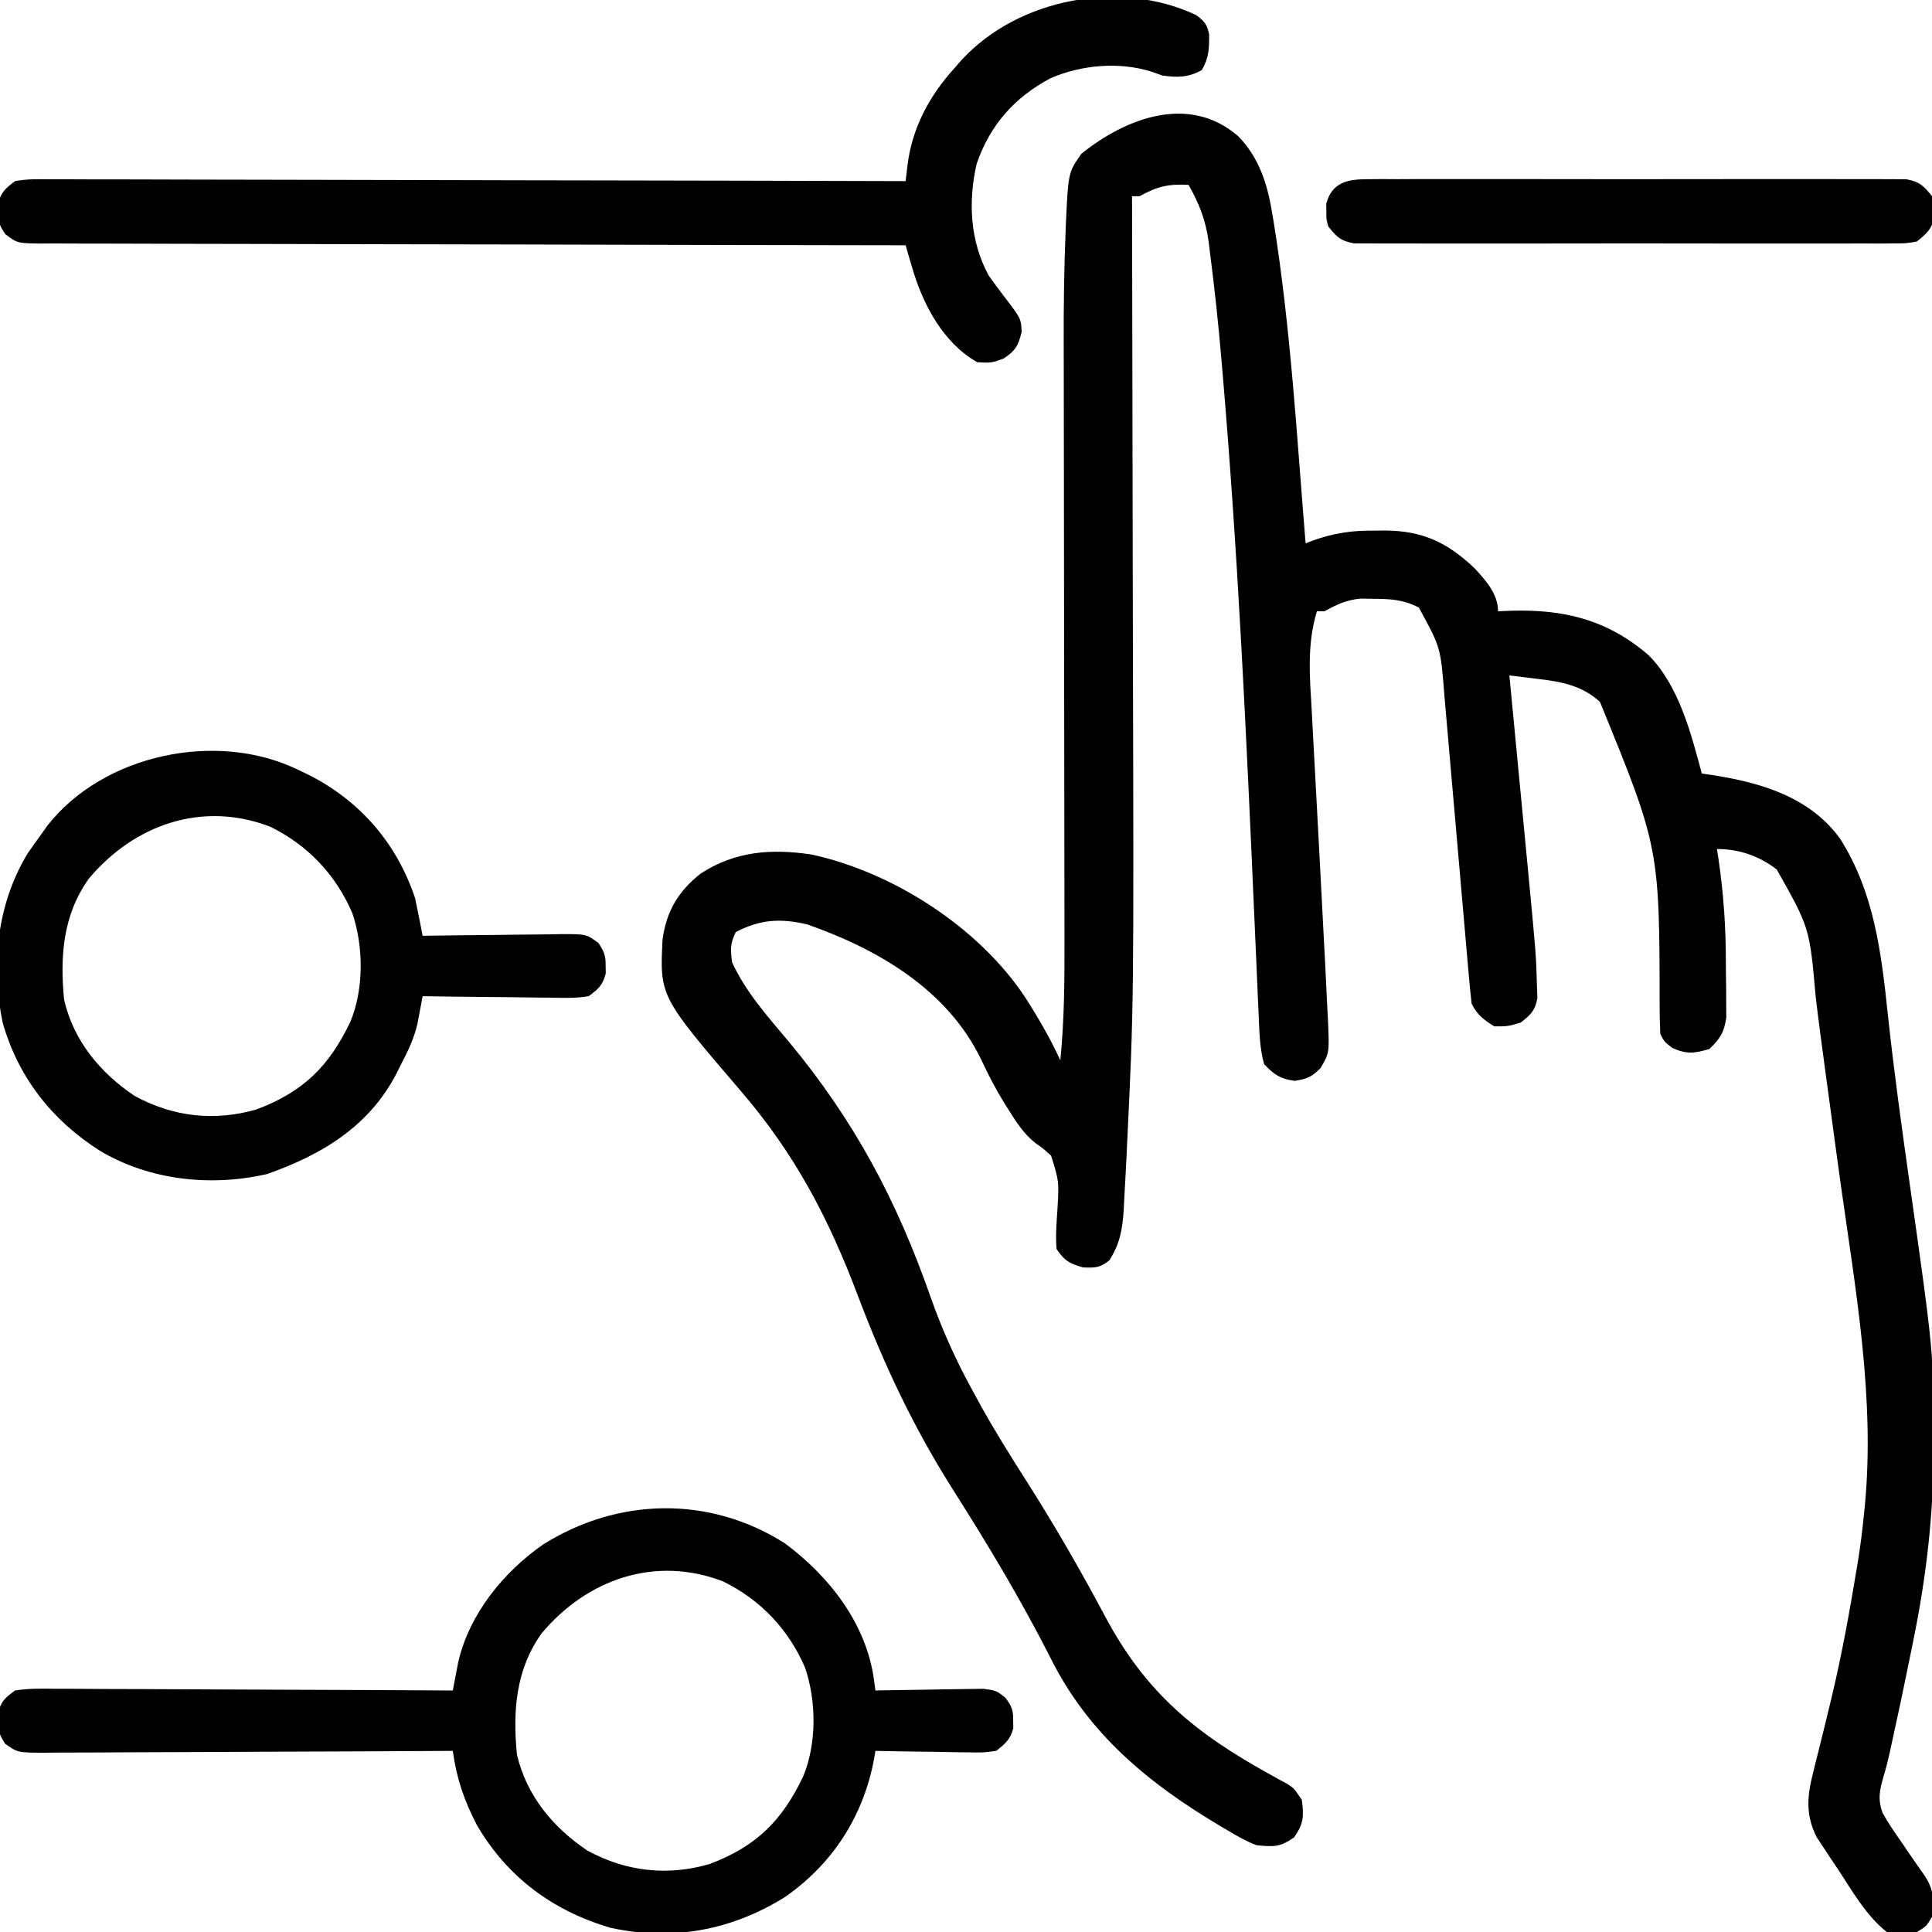
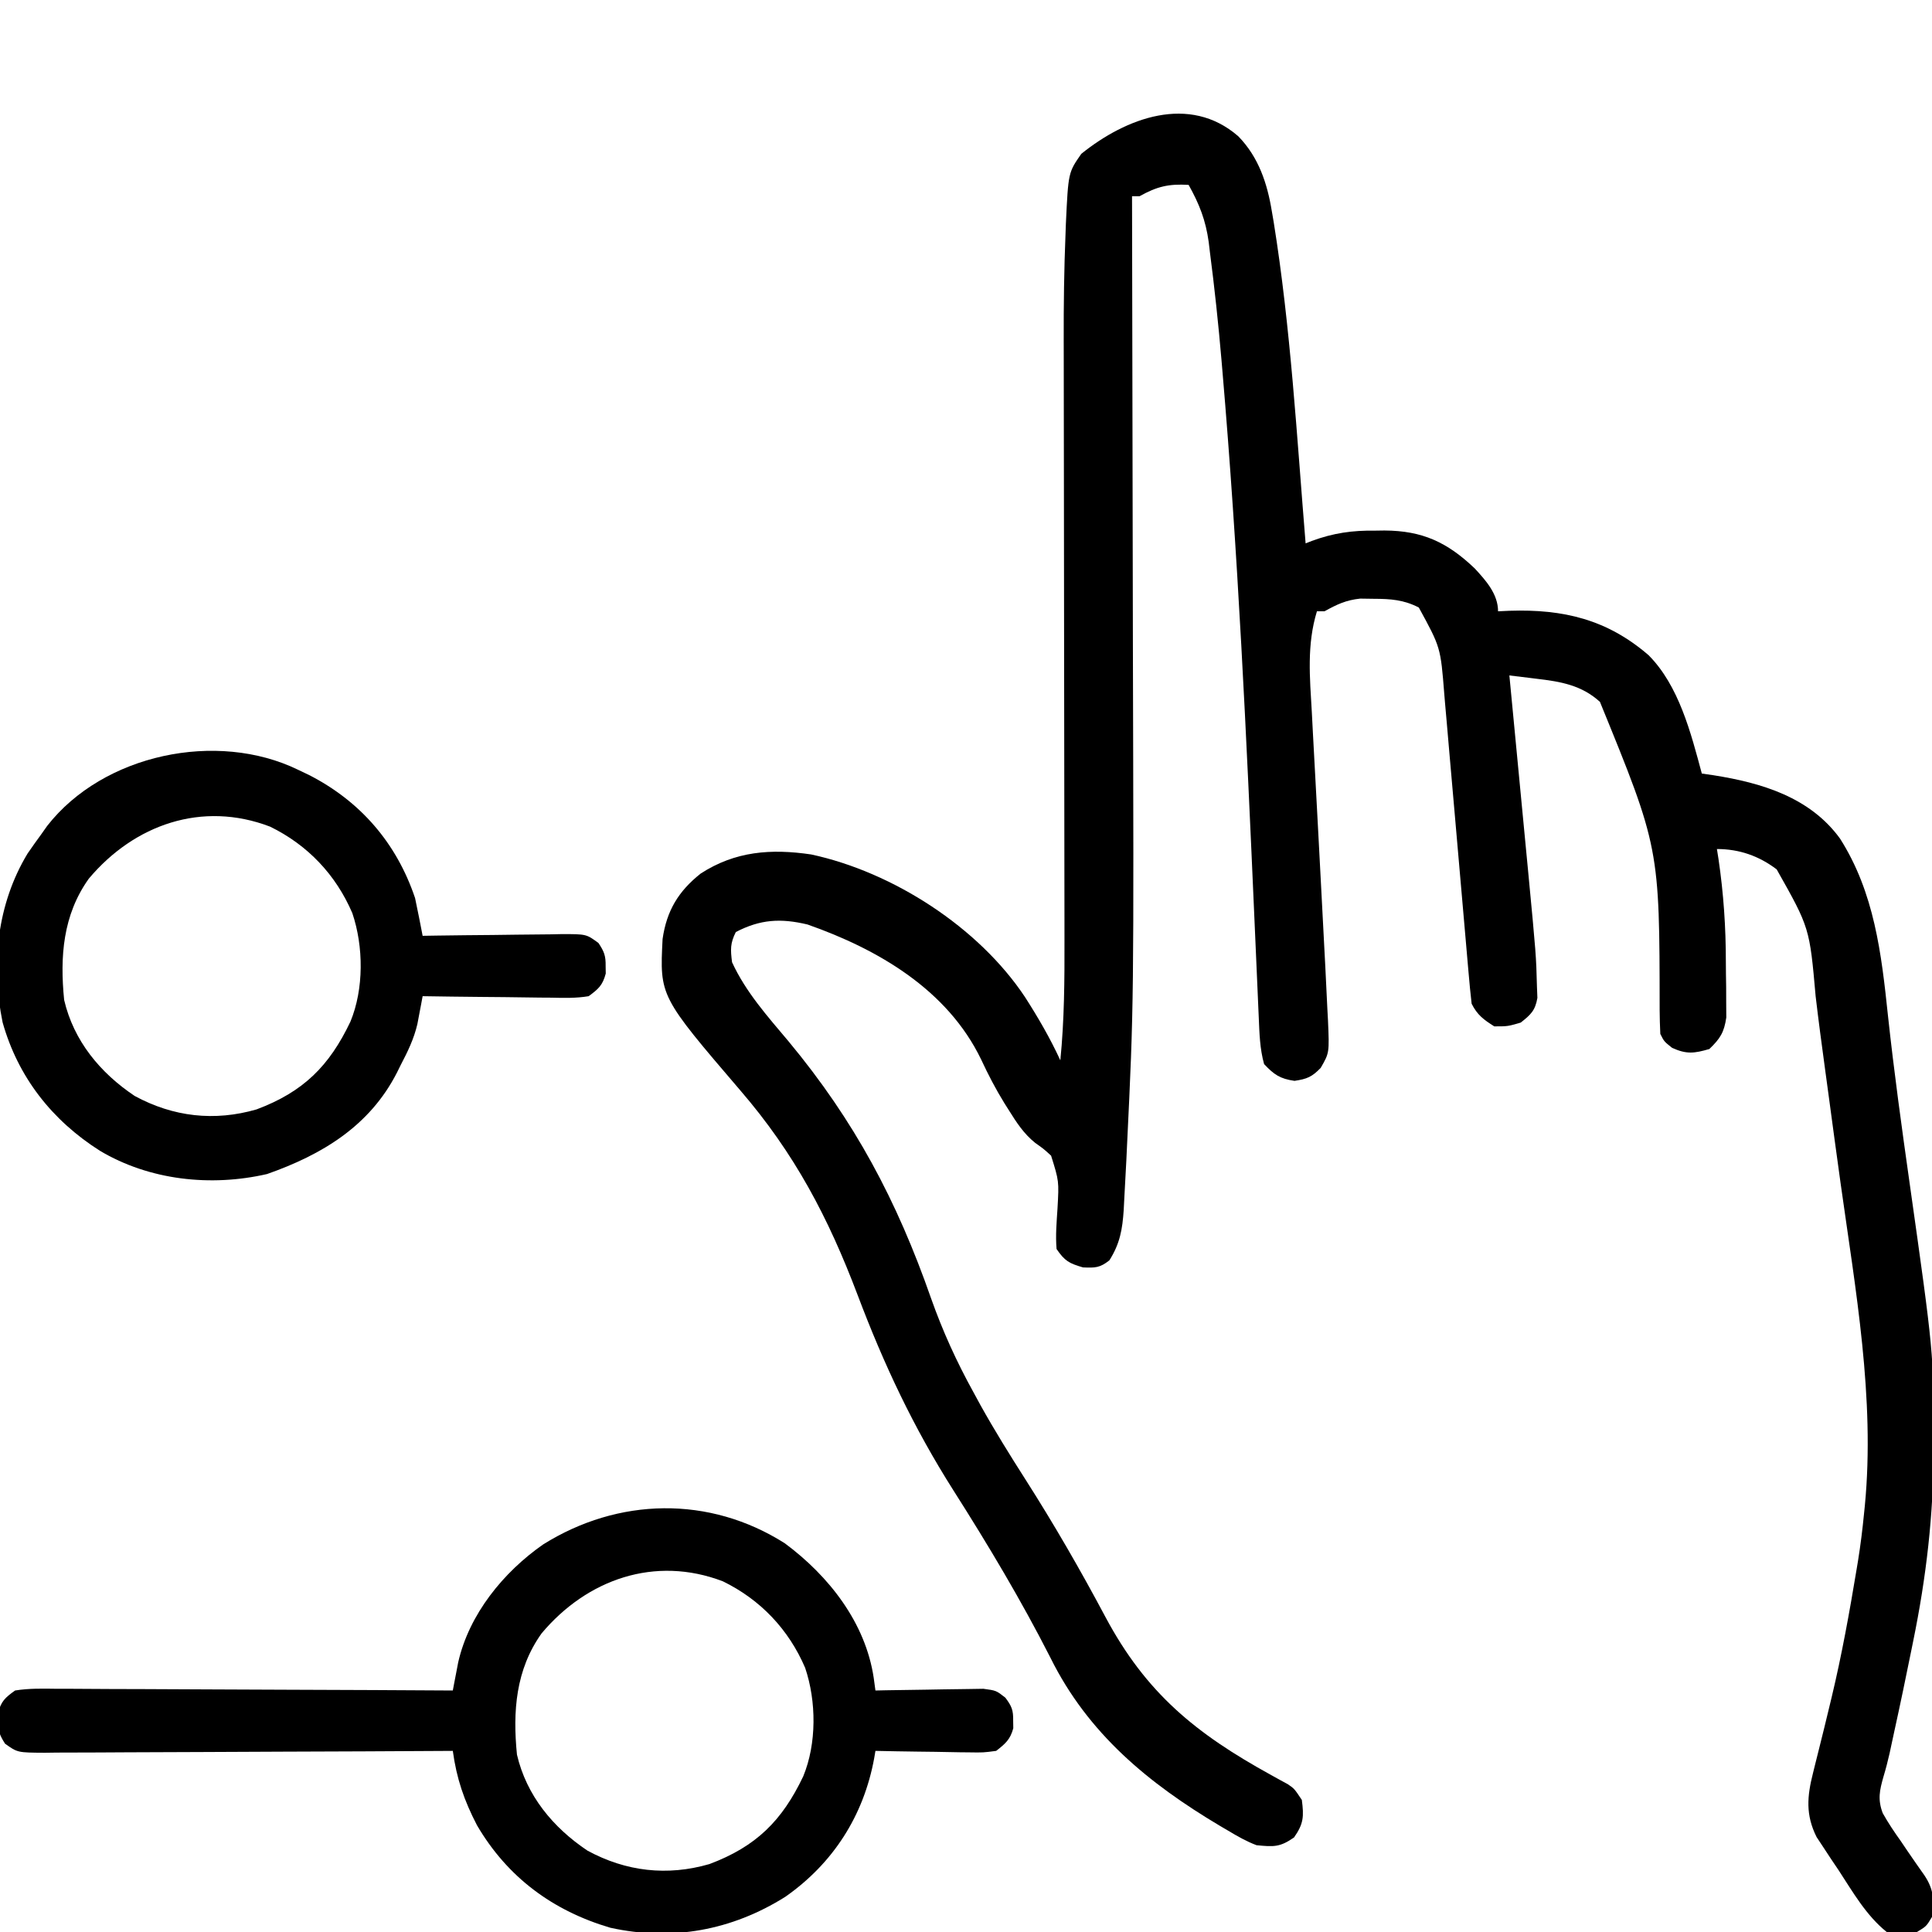
<svg xmlns="http://www.w3.org/2000/svg" version="1.1" width="512" height="512">
  <path d="M0 0 C5.397 5.527 7.695 12.491 8.908 19.953 C9.065 20.868 9.223 21.783 9.385 22.725 C13.902 50.829 15.515 79.539 17.846 107.89 C18.385 107.678 18.925 107.466 19.48 107.247 C25.239 105.134 30.236 104.425 36.346 104.515 C37.136 104.504 37.926 104.492 38.74 104.48 C48.835 104.53 55.399 107.603 62.67 114.535 C65.62 117.729 68.846 121.325 68.846 125.89 C69.85 125.844 70.854 125.797 71.889 125.75 C86.139 125.291 97.739 128.023 108.74 137.527 C116.771 145.593 119.969 158.165 122.846 168.89 C123.861 169.037 124.877 169.184 125.924 169.335 C138.719 171.353 151.486 175.159 159.459 186.105 C168.577 200.428 170.446 216.589 172.182 233.109 C173.783 247.914 175.819 262.647 177.908 277.39 C184.291 322.495 184.291 322.495 184.283 345.078 C184.284 346.437 184.284 346.437 184.285 347.824 C184.249 365.295 182.352 381.76 178.846 398.89 C178.701 399.606 178.556 400.322 178.407 401.059 C176.933 408.348 175.422 415.629 173.82 422.891 C173.408 424.768 173.008 426.647 172.609 428.526 C172.138 430.601 171.61 432.665 170.993 434.702 C169.95 438.372 169.418 440.754 170.786 444.389 C172.25 446.998 173.853 449.398 175.596 451.828 C176.16 452.664 176.725 453.5 177.307 454.361 C178.795 456.556 180.316 458.724 181.846 460.89 C184.308 464.583 184.518 467.604 183.846 471.89 C182.346 474.39 182.346 474.39 179.846 475.89 C174.427 476.664 174.427 476.664 171.846 475.89 C166.39 471.505 162.887 465.315 159.096 459.515 C158.069 457.991 158.069 457.991 157.021 456.437 C156.371 455.444 155.72 454.452 155.049 453.429 C154.162 452.087 154.162 452.087 153.257 450.717 C150.317 444.828 150.74 439.954 152.322 433.718 C152.488 433.046 152.653 432.375 152.824 431.683 C153.179 430.245 153.539 428.808 153.904 427.373 C154.868 423.572 155.787 419.761 156.705 415.949 C156.89 415.182 157.075 414.416 157.266 413.626 C159.935 402.473 161.972 391.202 163.846 379.89 C163.972 379.133 164.098 378.375 164.228 377.595 C164.91 373.37 165.432 369.149 165.846 364.89 C165.946 363.905 165.946 363.905 166.049 362.901 C168.787 334.425 163.56 305.625 159.626 277.491 C158.549 269.78 157.511 262.065 156.473 254.349 C156.162 252.043 155.848 249.737 155.532 247.431 C154.645 240.929 153.777 234.427 153.01 227.91 C151.408 209.759 151.408 209.759 142.689 194.292 C137.965 190.699 132.733 188.89 126.846 188.89 C127.056 190.216 127.056 190.216 127.27 191.569 C128.614 200.694 129.218 209.625 129.216 218.846 C129.221 221.049 129.258 223.25 129.295 225.453 C129.301 226.872 129.305 228.291 129.307 229.71 C129.315 230.971 129.323 232.232 129.332 233.531 C128.758 237.494 127.702 239.128 124.846 241.89 C120.838 243.056 118.793 243.323 114.971 241.578 C112.846 239.89 112.846 239.89 111.846 237.89 C111.738 235.787 111.69 233.68 111.67 231.574 C111.638 188.555 111.638 188.555 95.846 149.89 C90.958 145.441 85.417 144.512 79.025 143.765 C78.333 143.679 77.641 143.592 76.927 143.503 C75.234 143.293 73.54 143.091 71.846 142.89 C71.919 143.651 71.992 144.411 72.067 145.194 C72.759 152.416 73.451 159.637 74.141 166.859 C74.495 170.57 74.851 174.282 75.207 177.993 C75.552 181.585 75.895 185.177 76.238 188.769 C76.43 190.784 76.624 192.798 76.818 194.812 C78.936 217.055 78.936 217.055 79.158 225.453 C79.214 226.878 79.214 226.878 79.271 228.332 C78.712 231.694 77.494 232.812 74.846 234.89 C71.408 235.89 71.408 235.89 67.846 235.89 C65.044 234.124 63.33 232.86 61.846 229.89 C61.528 227.142 61.261 224.407 61.03 221.652 C60.955 220.8 60.88 219.947 60.802 219.069 C60.64 217.214 60.479 215.358 60.32 213.502 C60.067 210.558 59.809 207.615 59.549 204.672 C58.812 196.302 58.085 187.931 57.36 179.56 C56.916 174.441 56.466 169.323 56.014 164.205 C55.76 161.318 55.513 158.429 55.266 155.541 C55.108 153.749 54.95 151.956 54.791 150.164 C54.725 149.37 54.659 148.577 54.591 147.76 C53.619 135.445 53.619 135.445 47.846 124.89 C43.846 122.827 40.373 122.592 35.908 122.578 C34.724 122.561 33.539 122.544 32.318 122.527 C28.534 122.923 26.15 124.067 22.846 125.89 C22.186 125.89 21.526 125.89 20.846 125.89 C18.127 134.761 18.964 143.449 19.49 152.574 C19.582 154.315 19.672 156.055 19.761 157.796 C19.998 162.379 20.249 166.96 20.504 171.541 C20.757 176.111 20.997 180.681 21.238 185.251 C21.285 186.142 21.332 187.033 21.381 187.951 C21.522 190.617 21.662 193.283 21.803 195.949 C21.849 196.82 21.895 197.691 21.942 198.588 C22.206 203.593 22.467 208.599 22.727 213.605 C22.84 215.789 22.956 217.973 23.072 220.157 C23.262 223.829 23.438 227.502 23.607 231.175 C23.663 232.214 23.72 233.252 23.777 234.322 C24.144 242.916 24.144 242.916 21.846 246.89 C19.534 249.285 18.217 249.835 14.908 250.328 C11.067 249.779 9.499 248.695 6.846 245.89 C5.705 241.813 5.61 237.705 5.428 233.491 C5.396 232.758 5.363 232.025 5.329 231.269 C5.258 229.671 5.189 228.072 5.121 226.474 C5.011 223.893 4.897 221.312 4.782 218.731 C4.616 215.017 4.452 211.302 4.29 207.586 C2.157 159.031 -0.063 110.448 -4.217 62.015 C-4.293 61.116 -4.369 60.216 -4.448 59.289 C-5.27 49.713 -6.285 40.163 -7.525 30.632 C-7.627 29.775 -7.729 28.918 -7.834 28.035 C-8.629 22.267 -10.308 17.975 -13.154 12.89 C-18.458 12.572 -21.535 13.312 -26.154 15.89 C-26.814 15.89 -27.474 15.89 -28.154 15.89 C-28.152 16.936 -28.149 17.982 -28.146 19.059 C-28.078 44.834 -28.03 70.609 -27.999 96.384 C-27.984 108.85 -27.963 121.316 -27.928 133.782 C-27.666 229.892 -27.666 229.892 -29.479 267.445 C-29.537 268.715 -29.596 269.985 -29.656 271.294 C-29.822 274.744 -30.011 278.192 -30.212 281.64 C-30.261 282.612 -30.311 283.585 -30.362 284.587 C-30.702 289.679 -31.352 293.475 -34.154 297.89 C-36.679 299.892 -37.915 299.9 -41.154 299.765 C-44.844 298.689 -45.968 298.074 -48.154 294.89 C-48.456 291.291 -48.137 287.739 -47.904 284.14 C-47.496 276.898 -47.496 276.898 -49.604 270.156 C-51.574 268.349 -51.574 268.349 -53.799 266.781 C-56.839 264.341 -58.737 261.407 -60.779 258.14 C-61.161 257.537 -61.544 256.933 -61.937 256.311 C-64.279 252.528 -66.272 248.676 -68.154 244.64 C-77.079 226.151 -95.521 215.428 -114.154 208.89 C-121.29 207.19 -126.672 207.519 -133.154 210.89 C-134.659 213.9 -134.578 215.499 -134.154 218.89 C-130.525 226.799 -124.703 233.287 -119.154 239.89 C-101.656 260.983 -90.475 282.019 -81.41 307.969 C-78.327 316.688 -74.626 324.806 -70.154 332.89 C-69.542 334.017 -68.93 335.143 -68.299 336.304 C-64.562 343.008 -60.533 349.486 -56.404 355.953 C-48.849 367.793 -41.835 379.948 -35.236 392.347 C-24.457 412.57 -11.266 423.307 8.675 434.274 C9.837 434.92 9.837 434.92 11.021 435.578 C11.712 435.953 12.402 436.328 13.113 436.714 C14.846 437.89 14.846 437.89 16.846 440.89 C17.411 445.253 17.339 447.188 14.783 450.828 C11.044 453.453 9.36 453.332 4.846 452.89 C2.148 451.878 -0.251 450.497 -2.717 449.015 C-3.409 448.61 -4.102 448.205 -4.815 447.788 C-23.814 436.485 -39.829 423.304 -49.779 403.203 C-57.545 387.942 -66.283 373.334 -75.467 358.89 C-86.059 342.205 -93.888 325.573 -100.87 307.095 C-108.682 286.465 -117.562 269.582 -131.965 252.859 C-153.329 227.906 -153.329 227.906 -152.564 212.746 C-151.49 205.268 -148.389 200.09 -142.475 195.398 C-133.32 189.449 -123.799 188.762 -113.189 190.328 C-91.498 194.986 -68.79 209.644 -56.525 228.11 C-53.044 233.53 -49.848 239.034 -47.154 244.89 C-46.095 234.191 -46.024 223.587 -46.057 212.847 C-46.059 210.958 -46.06 209.069 -46.061 207.18 C-46.064 203.135 -46.07 199.09 -46.079 195.044 C-46.093 188.627 -46.099 182.21 -46.103 175.793 C-46.115 161.005 -46.137 146.216 -46.16 131.427 C-46.18 117.884 -46.198 104.341 -46.208 90.799 C-46.213 84.441 -46.222 78.084 -46.236 71.726 C-46.244 67.743 -46.247 63.759 -46.249 59.776 C-46.251 57.953 -46.255 56.13 -46.26 54.307 C-46.288 44.762 -46.167 35.235 -45.773 25.698 C-45.743 24.849 -45.712 24 -45.681 23.126 C-45.046 9.602 -45.046 9.602 -41.596 4.656 C-29.786 -4.87 -12.955 -11.267 0 0 Z " fill="#000000" transform="translate(328.154,36.11)" />
  <path d="M0 0 C11.647 8.646 21.358 20.997 23.545 35.655 C23.695 36.759 23.845 37.863 24 39 C25.423 38.969 25.423 38.969 26.874 38.937 C30.4 38.868 33.926 38.818 37.452 38.78 C38.977 38.76 40.502 38.733 42.026 38.698 C44.221 38.65 46.414 38.627 48.609 38.609 C50.589 38.578 50.589 38.578 52.608 38.546 C56 39 56 39 58.429 40.899 C60.131 43.176 60.544 44.195 60.5 47 C60.515 47.99 60.515 47.99 60.531 49 C59.737 51.989 58.429 53.1 56 55 C52.608 55.454 52.608 55.454 48.609 55.391 C47.552 55.382 47.552 55.382 46.474 55.373 C44.232 55.351 41.992 55.301 39.75 55.25 C38.227 55.23 36.703 55.212 35.18 55.195 C31.453 55.151 27.726 55.082 24 55 C23.891 55.641 23.782 56.281 23.67 56.941 C20.897 72.123 12.806 84.811 0.082 93.695 C-14.08 102.57 -29.858 105.479 -46.25 101.875 C-61.506 97.381 -73.534 88.492 -81.602 74.699 C-85.007 68.126 -87.001 62.347 -88 55 C-88.891 55.006 -88.891 55.006 -89.8 55.011 C-104.256 55.1 -118.711 55.166 -133.166 55.207 C-140.157 55.228 -147.147 55.256 -154.138 55.302 C-160.881 55.346 -167.624 55.369 -174.367 55.38 C-176.943 55.387 -179.519 55.401 -182.094 55.423 C-185.696 55.452 -189.296 55.456 -192.897 55.454 C-194.503 55.476 -194.503 55.476 -196.141 55.498 C-203.361 55.457 -203.361 55.457 -206.661 53.097 C-208.102 50.841 -208.542 49.657 -208.5 47 C-208.51 46.34 -208.521 45.68 -208.531 45 C-207.694 41.848 -206.687 40.922 -204 39 C-200.305 38.399 -196.633 38.496 -192.897 38.546 C-191.765 38.545 -190.633 38.545 -189.467 38.544 C-185.723 38.547 -181.979 38.578 -178.234 38.609 C-175.639 38.617 -173.044 38.623 -170.449 38.627 C-164.315 38.64 -158.181 38.672 -152.048 38.712 C-145.063 38.757 -138.079 38.779 -131.095 38.799 C-116.73 38.841 -102.365 38.911 -88 39 C-87.872 38.321 -87.744 37.642 -87.612 36.942 C-87.439 36.047 -87.266 35.152 -87.088 34.23 C-86.834 32.902 -86.834 32.902 -86.575 31.548 C-83.701 18.816 -74.61 7.656 -64.082 0.305 C-44.179 -12.167 -20.024 -12.719 0 0 Z M-64.461 23.848 C-71.338 33.465 -72.148 44.544 -71 56 C-68.473 66.836 -61.463 75.312 -52.312 81.438 C-42.082 86.996 -31.149 88.23 -20 85 C-7.645 80.369 -0.74 73.537 4.871 61.734 C8.447 53.073 8.37 41.861 5.375 33 C1.017 22.822 -6.481 14.911 -16.438 10.062 C-34.43 3.184 -52.405 9.507 -64.461 23.848 Z " fill="#000000" transform="translate(208,409)" />
-   <path d="M0 0 C2.195 1.643 2.883 2.426 3.434 5.121 C3.44 8.847 3.412 11.297 1.5 14.562 C-1.967 16.556 -5.143 16.59 -9 16 C-9.927 15.67 -10.854 15.34 -11.809 15 C-20.414 12.304 -30.269 13.167 -38.508 16.688 C-48.081 21.729 -54.615 29.076 -58.168 39.391 C-60.48 49.42 -59.941 59.877 -55 69 C-53.618 70.942 -52.2 72.858 -50.75 74.75 C-46.431 80.398 -46.431 80.398 -46.25 83.938 C-47.15 87.614 -47.848 88.899 -51 91 C-54.25 92.188 -54.25 92.188 -58 92 C-67.043 86.891 -72.388 76.74 -75.203 67.133 C-75.545 65.979 -75.887 64.826 -76.239 63.637 C-76.49 62.767 -76.741 61.897 -77 61 C-78.819 60.998 -78.819 60.998 -80.675 60.996 C-109.447 60.96 -138.219 60.904 -166.991 60.822 C-170.531 60.812 -174.07 60.802 -177.61 60.792 C-178.315 60.791 -179.02 60.789 -179.746 60.787 C-191.163 60.756 -202.58 60.739 -213.997 60.727 C-225.709 60.714 -237.42 60.687 -249.132 60.645 C-255.712 60.623 -262.291 60.607 -268.871 60.608 C-275.06 60.609 -281.248 60.591 -287.437 60.559 C-289.712 60.55 -291.987 60.549 -294.263 60.554 C-297.362 60.561 -300.46 60.543 -303.56 60.519 C-304.919 60.531 -304.919 60.531 -306.307 60.542 C-312.385 60.459 -312.385 60.459 -315.557 58.093 C-317.117 55.83 -317.543 54.722 -317.5 52 C-317.51 51.34 -317.521 50.68 -317.531 50 C-316.715 46.926 -315.563 45.91 -313 44 C-309.858 43.401 -306.75 43.478 -303.56 43.519 C-302.592 43.516 -301.625 43.512 -300.629 43.509 C-297.38 43.502 -294.131 43.524 -290.882 43.546 C-288.556 43.547 -286.23 43.546 -283.905 43.544 C-277.583 43.543 -271.261 43.567 -264.939 43.594 C-259.004 43.617 -253.069 43.621 -247.134 43.625 C-235.379 43.634 -223.624 43.66 -211.868 43.698 C-200.449 43.735 -189.03 43.763 -177.61 43.78 C-176.906 43.781 -176.203 43.782 -175.477 43.783 C-171.946 43.789 -168.415 43.794 -164.884 43.799 C-135.589 43.84 -106.295 43.911 -77 44 C-76.854 42.748 -76.709 41.496 -76.559 40.207 C-75.38 30.067 -70.795 21.461 -64 14 C-63.393 13.301 -62.786 12.603 -62.16 11.883 C-47.089 -4.452 -20.17 -9.542 0 0 Z " fill="#000000" transform="translate(317,4)" />
  <path d="M0 0 C0.962 0.459 1.923 0.918 2.914 1.391 C16.493 8.345 26.086 19.392 31 34 C31.373 35.725 31.726 37.455 32.063 39.187 C32.24 40.088 32.416 40.989 32.598 41.918 C32.797 42.949 32.797 42.949 33 44 C34.312 43.979 35.624 43.958 36.976 43.937 C41.843 43.864 46.711 43.818 51.579 43.78 C53.686 43.76 55.793 43.733 57.899 43.698 C60.928 43.65 63.956 43.627 66.984 43.609 C67.926 43.589 68.868 43.568 69.838 43.547 C76.378 43.545 76.378 43.545 79.593 45.899 C81.11 48.163 81.542 49.3 81.5 52 C81.515 52.99 81.515 52.99 81.531 54 C80.707 57.102 79.609 58.089 77 60 C73.661 60.566 70.363 60.465 66.984 60.391 C66.013 60.385 65.042 60.379 64.042 60.373 C60.944 60.351 57.848 60.301 54.75 60.25 C52.648 60.23 50.547 60.212 48.445 60.195 C43.296 60.151 38.148 60.082 33 60 C32.876 60.672 32.752 61.345 32.625 62.038 C32.455 62.927 32.285 63.817 32.111 64.733 C31.946 65.612 31.78 66.491 31.61 67.396 C30.691 71.317 29.05 74.7 27.188 78.25 C26.857 78.918 26.526 79.585 26.186 80.273 C18.974 94.392 6.382 102.005 -8.238 107.137 C-23.141 110.557 -39.407 108.795 -52.559 100.945 C-65.212 92.895 -74.209 81.477 -78.305 66.953 C-81.455 51.658 -79.783 35.571 -71.688 22.188 C-70.484 20.44 -69.256 18.71 -68 17 C-67.5 16.292 -67 15.585 -66.484 14.855 C-51.639 -4.152 -21.506 -10.463 0 0 Z M-55.461 28.848 C-62.338 38.465 -63.148 49.544 -62 61 C-59.473 71.836 -52.463 80.312 -43.312 86.438 C-33.082 91.996 -22.149 93.23 -11 90 C1.355 85.369 8.26 78.537 13.871 66.734 C17.447 58.073 17.37 46.861 14.375 38 C10.017 27.822 2.519 19.911 -7.438 15.062 C-25.43 8.184 -43.405 14.507 -55.461 28.848 Z " fill="#000000" transform="translate(79,204)" />
-   <path d="M0 0 C1.279 -0.011 2.557 -0.023 3.875 -0.034 C5.29 -0.026 6.704 -0.018 8.119 -0.01 C9.611 -0.015 11.102 -0.022 12.594 -0.031 C16.644 -0.049 20.693 -0.042 24.742 -0.029 C28.979 -0.019 33.216 -0.029 37.453 -0.035 C44.568 -0.042 51.684 -0.033 58.799 -0.014 C67.026 0.008 75.254 0.001 83.481 -0.021 C90.544 -0.039 97.606 -0.042 104.669 -0.031 C108.888 -0.025 113.106 -0.024 117.325 -0.037 C121.291 -0.049 125.257 -0.041 129.223 -0.018 C130.679 -0.012 132.135 -0.014 133.591 -0.023 C135.578 -0.034 137.564 -0.018 139.551 0 C141.219 0.002 141.219 0.002 142.921 0.005 C146.427 0.623 147.604 1.743 149.775 4.508 C150.307 6.508 150.307 6.508 150.275 8.508 C150.291 9.498 150.291 9.498 150.307 10.508 C149.525 13.452 148.128 14.604 145.775 16.508 C142.921 17.011 142.921 17.011 139.551 17.016 C138.272 17.027 136.993 17.038 135.676 17.05 C134.261 17.042 132.846 17.034 131.432 17.026 C129.94 17.031 128.448 17.038 126.957 17.047 C122.907 17.065 118.858 17.058 114.808 17.045 C110.571 17.035 106.335 17.045 102.098 17.051 C94.982 17.058 87.867 17.048 80.752 17.029 C72.524 17.008 64.297 17.015 56.07 17.037 C49.007 17.055 41.945 17.057 34.882 17.047 C30.663 17.041 26.445 17.04 22.226 17.053 C18.26 17.065 14.294 17.057 10.328 17.034 C8.872 17.028 7.415 17.03 5.959 17.039 C3.973 17.05 1.986 17.033 0 17.016 C-1.668 17.014 -1.668 17.014 -3.37 17.011 C-6.877 16.393 -8.053 15.273 -10.225 12.508 C-10.756 10.508 -10.756 10.508 -10.725 8.508 C-10.74 7.518 -10.74 7.518 -10.756 6.508 C-9.268 0.905 -5.223 0.007 0 0 Z " fill="#000000" transform="translate(362.225,47.492)" />
</svg>